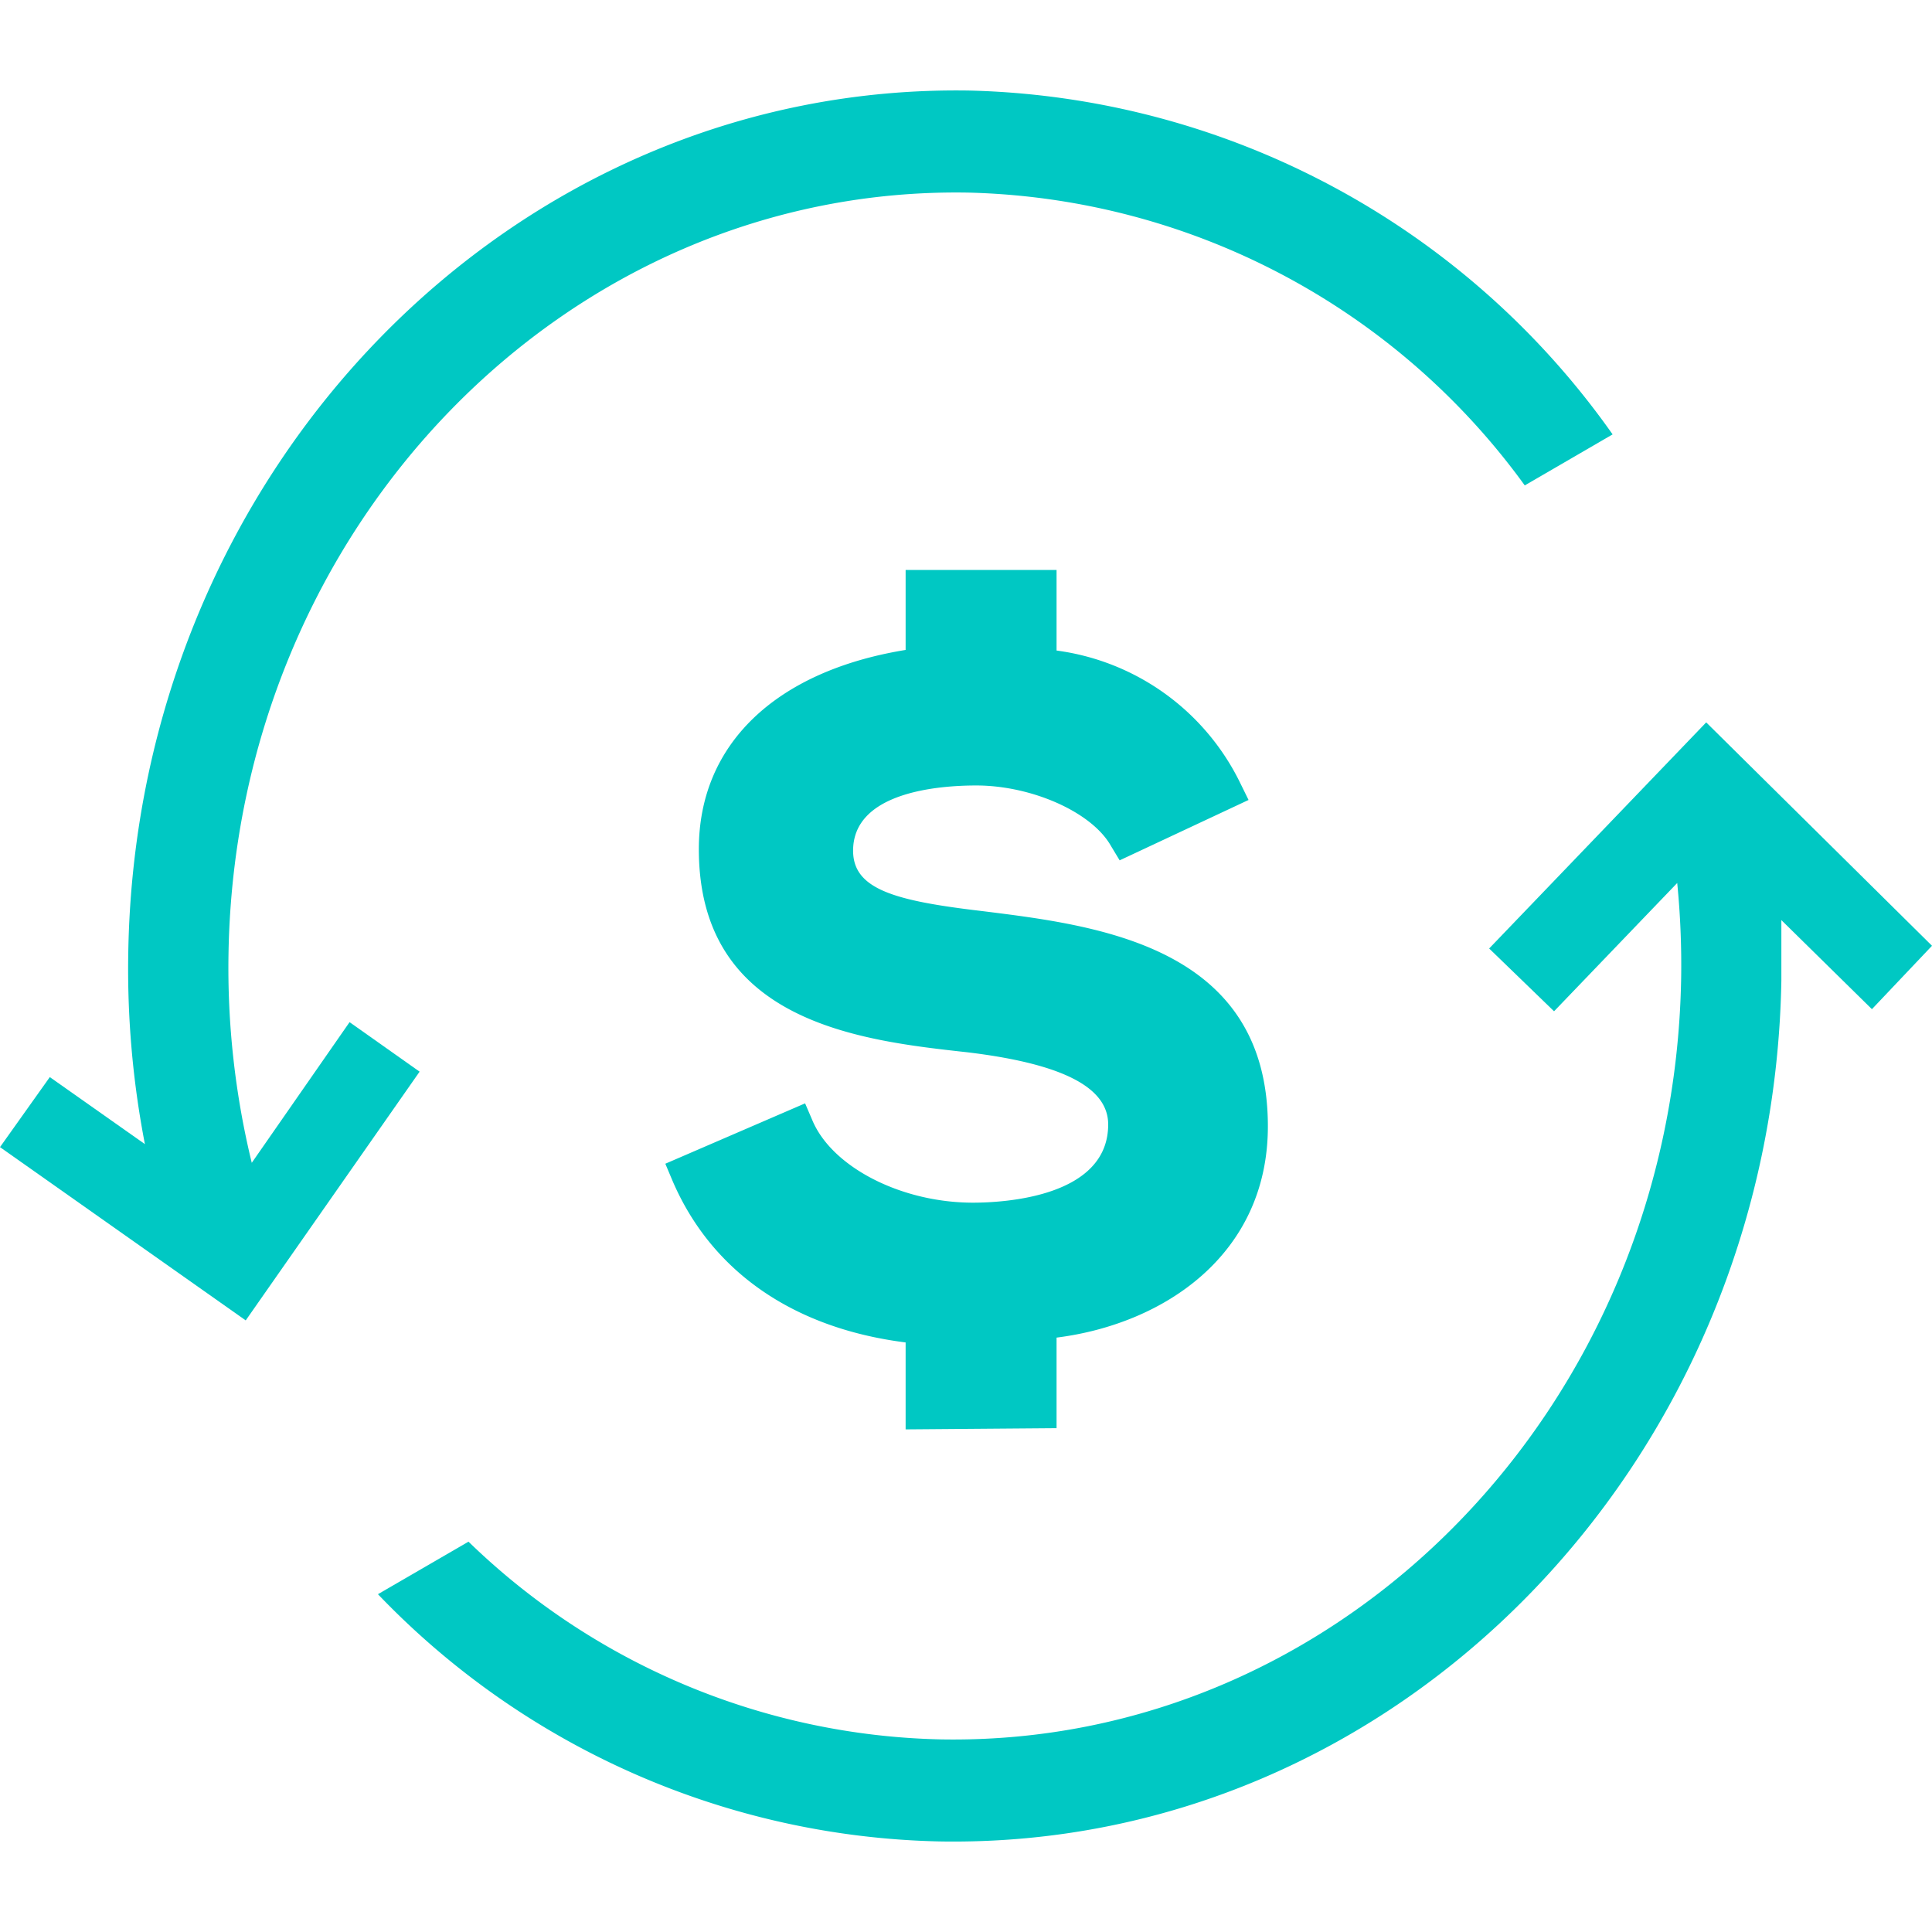
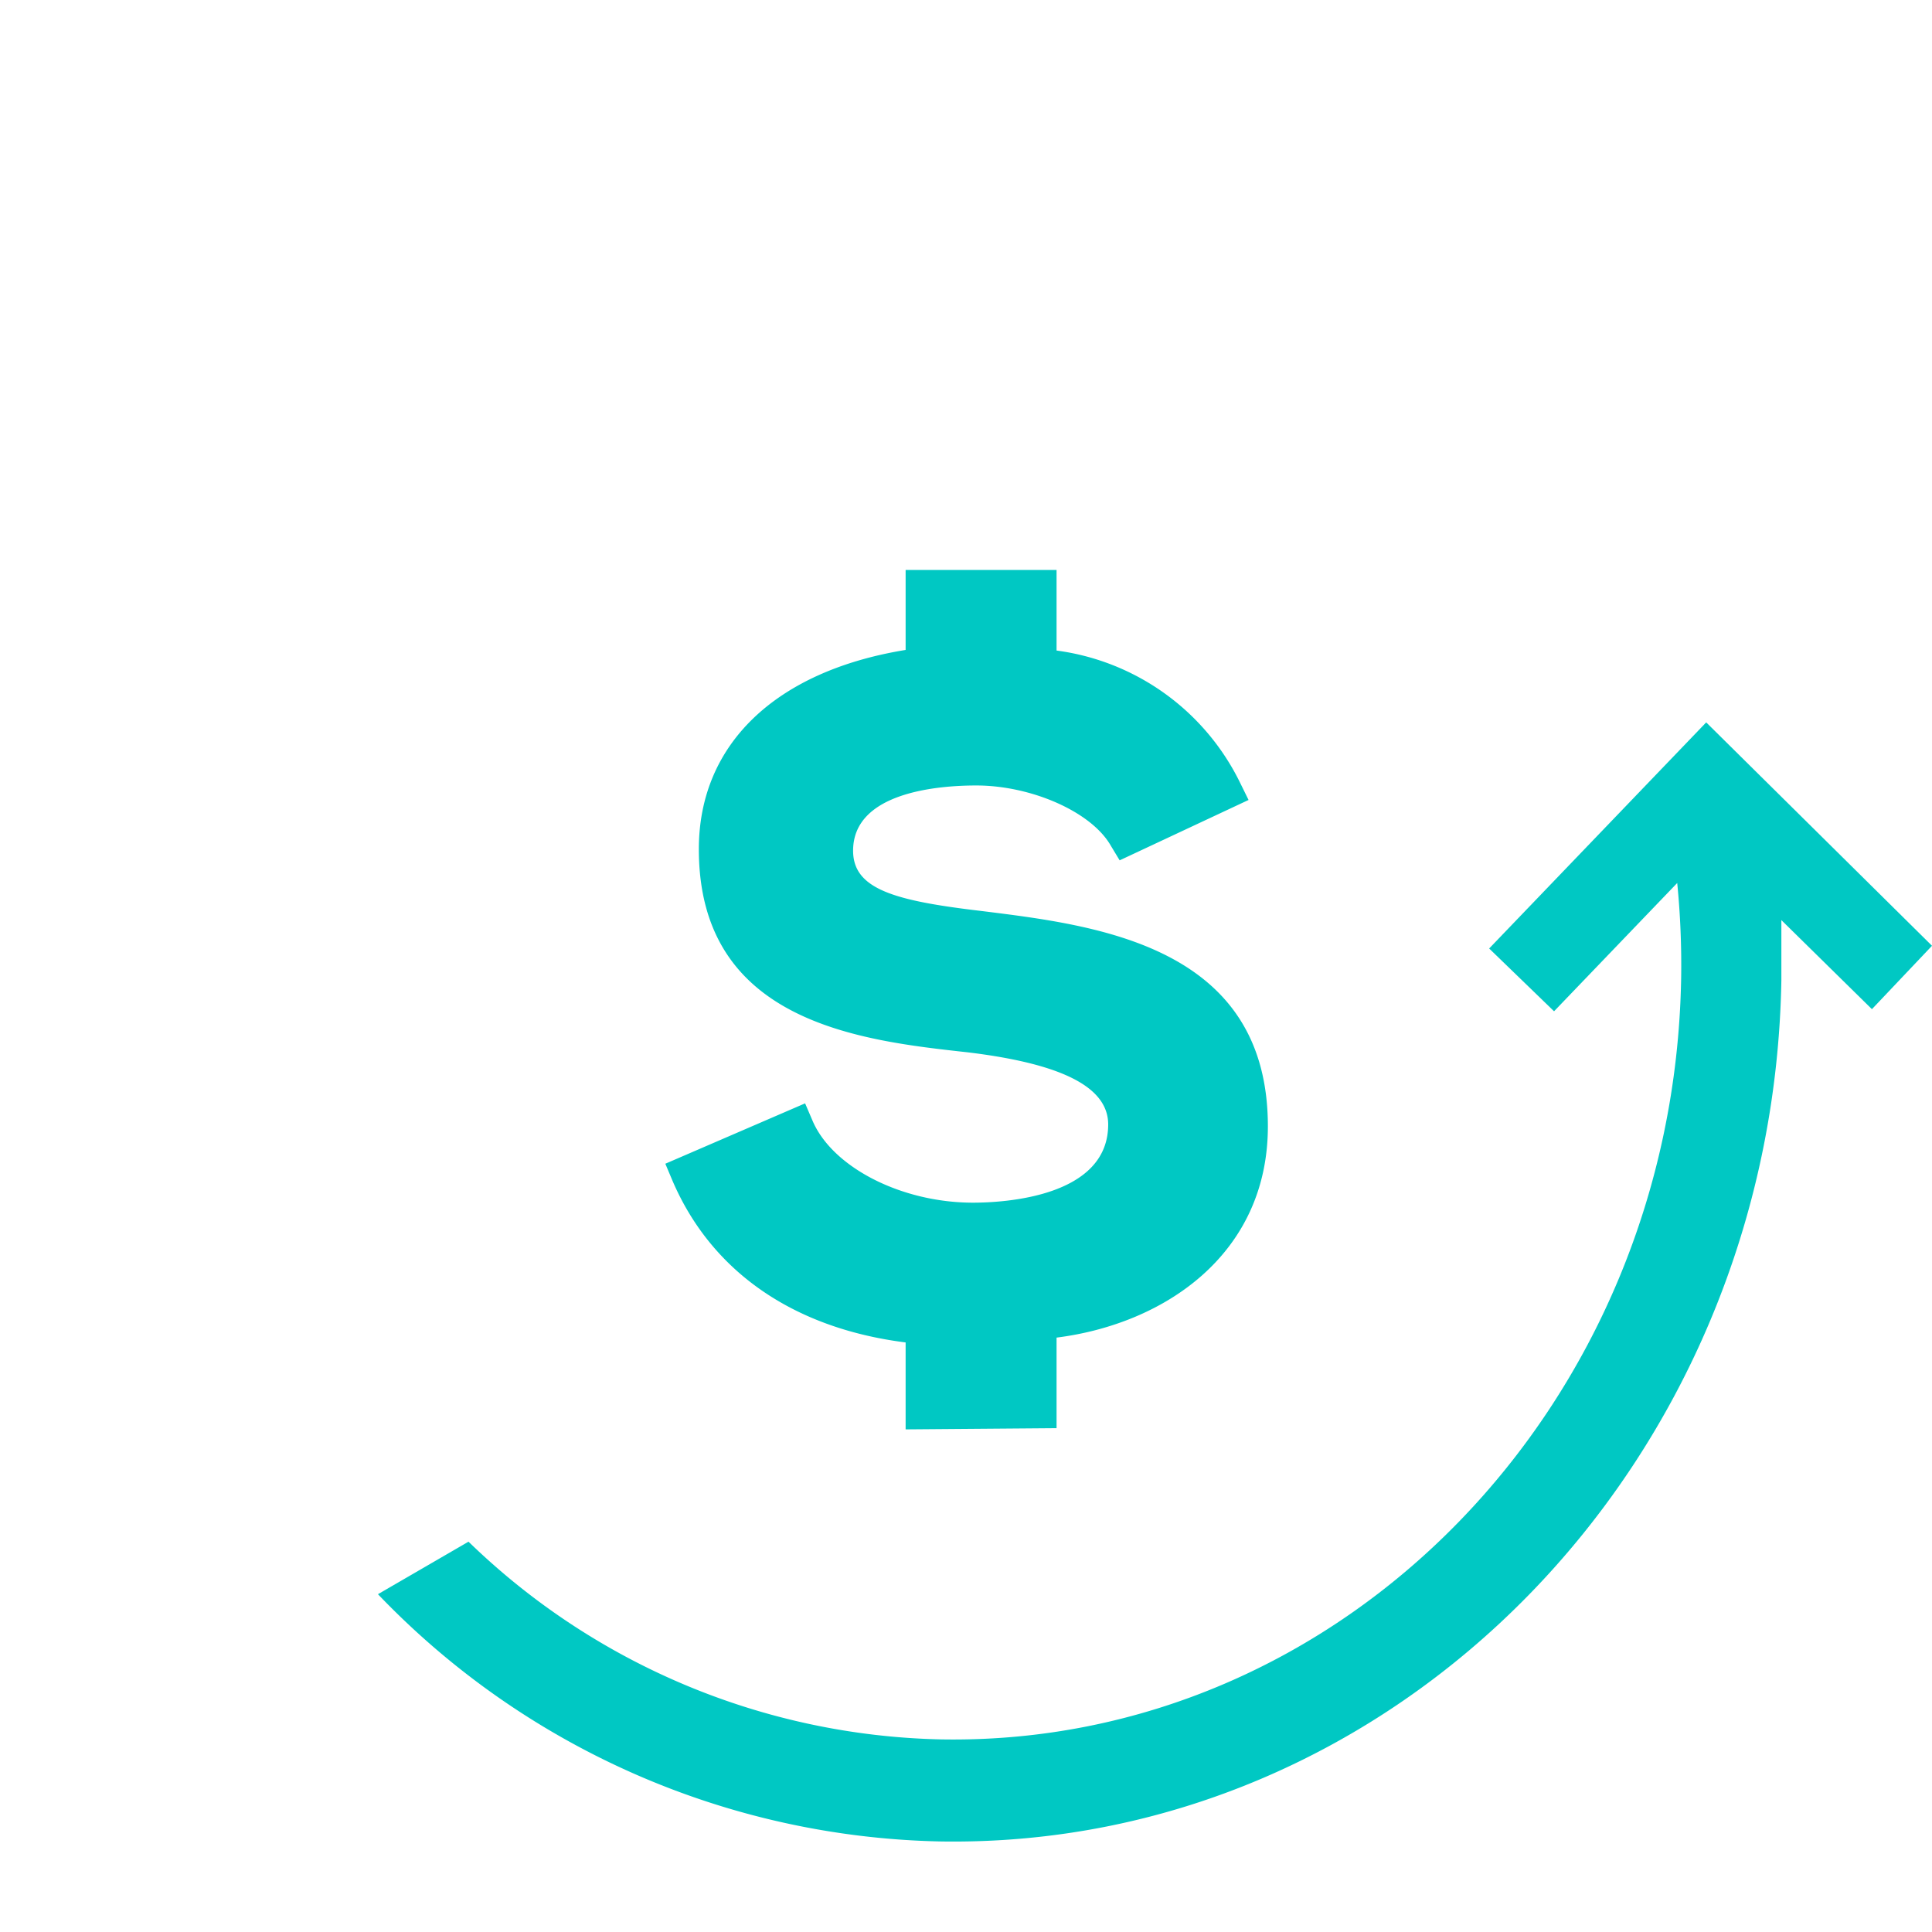
<svg xmlns="http://www.w3.org/2000/svg" id="Layer_1" data-name="Layer 1" viewBox="0 0 64 64">
  <defs>
    <style>.cls-1{fill:#00c8c3;}</style>
  </defs>
  <title>icon</title>
  <path class="cls-1" d="M35,47.31v-3c3.57-.45,7-2.76,7-7,0-6-5.71-6.66-9.47-7.13-2.89-.34-4.27-.72-4.27-2,0-1.95,2.85-2.16,4.08-2.16,1.82,0,3.82.87,4.46,2l.29.48,4.27-2-.28-.57A7.93,7.93,0,0,0,35,21.55V18.88H30v2.65c-4.3.7-6.85,3.12-6.85,6.6,0,5.75,5.37,6.34,8.91,6.73,3.14.38,4.65,1.16,4.65,2.39,0,2.4-3.44,2.59-4.48,2.59-2.38,0-4.67-1.18-5.32-2.73l-.24-.56-4.63,2,.24.57c1.29,3,4,4.88,7.72,5.35v2.88Z" />
  <path class="cls-1" d="M64,31.33l-7.48-7.4-7.19,7.49,2.15,2.08,4.08-4.25a27.72,27.72,0,0,1,.13,3.17c-.25,14.15-11.22,25.43-24.51,25.2a23.18,23.18,0,0,1-15.66-6.55l-3,1.74A26.53,26.53,0,0,0,31.13,61c15.12.26,27.6-12.51,27.88-28.52,0-.66,0-1.31,0-2l3,2.95Z" />
-   <path class="cls-1" d="M11.58,33.86,8.34,38.52a27.31,27.31,0,0,1-.77-6.94c.24-14.15,11.21-25.43,24.5-25.2a23.47,23.47,0,0,1,18.44,9.7l2.91-1.69A26.86,26.86,0,0,0,32.13,3C17,2.74,4.53,15.51,4.25,31.52A30.49,30.49,0,0,0,4.8,37.9h0L1.65,35.68,0,38l8.14,5.74L13.9,35.5Z" />
</svg>